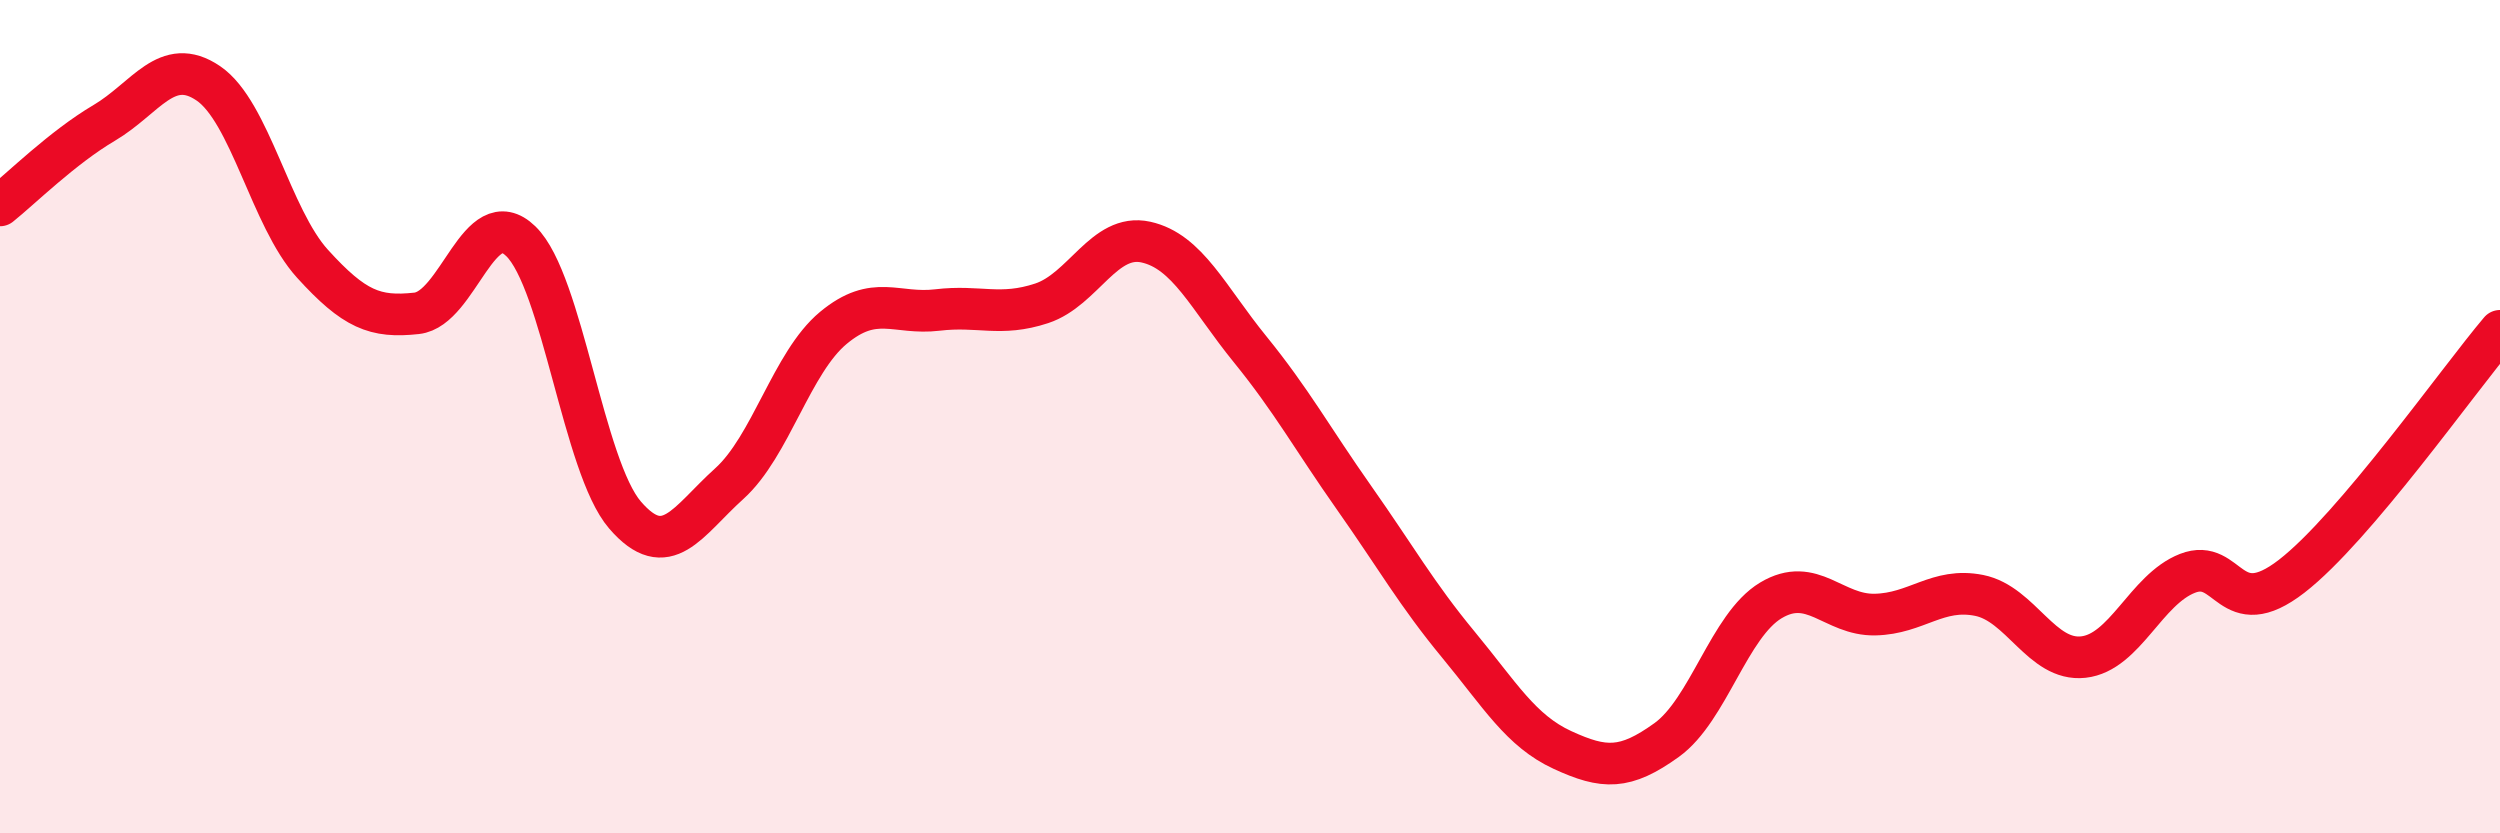
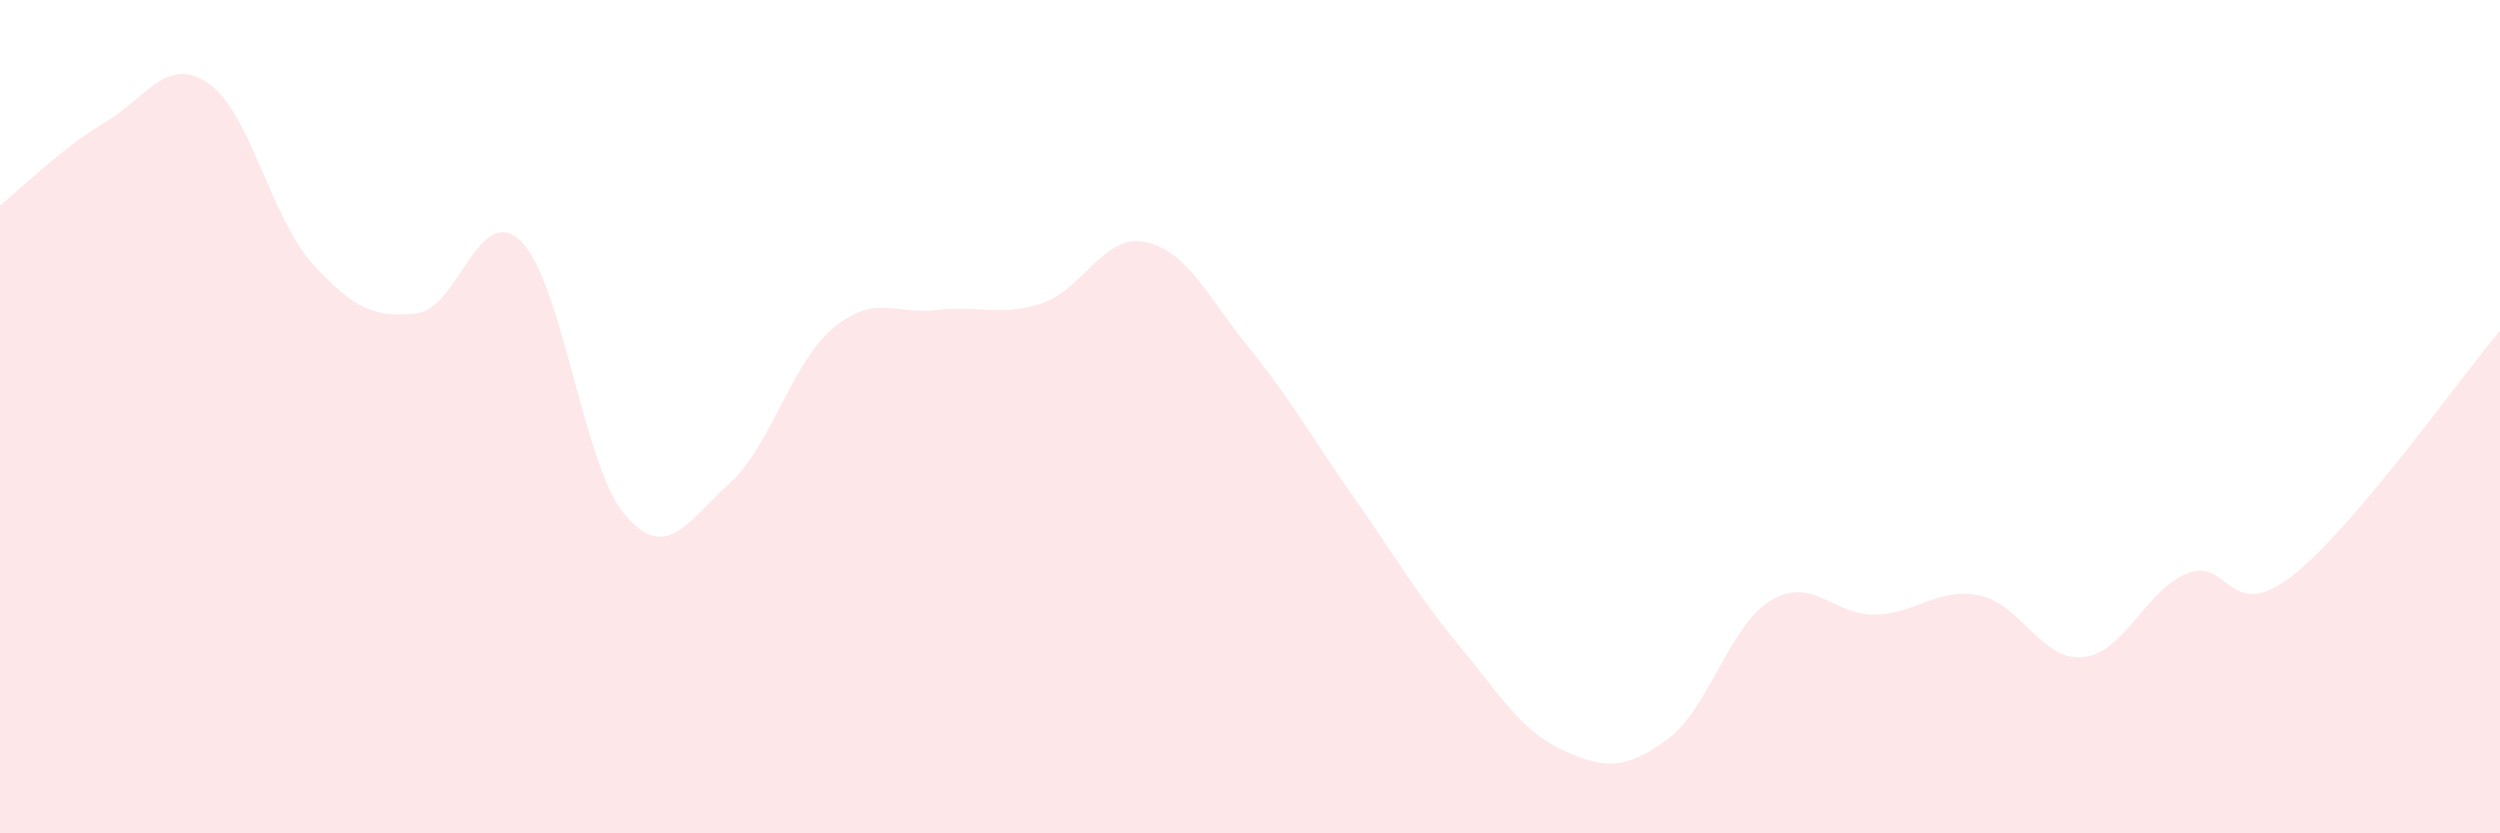
<svg xmlns="http://www.w3.org/2000/svg" width="60" height="20" viewBox="0 0 60 20">
  <path d="M 0,4.93 C 0.5,4.53 1.5,3.54 2.5,2.95 C 3.5,2.36 4,1.32 5,2 C 6,2.68 6.5,5.23 7.5,6.33 C 8.5,7.43 9,7.63 10,7.52 C 11,7.41 11.5,4.82 12.5,5.79 C 13.5,6.76 14,11.2 15,12.36 C 16,13.52 16.5,12.51 17.5,11.61 C 18.5,10.71 19,8.7 20,7.87 C 21,7.04 21.5,7.56 22.5,7.44 C 23.5,7.32 24,7.61 25,7.28 C 26,6.95 26.5,5.59 27.5,5.81 C 28.5,6.03 29,7.15 30,8.38 C 31,9.61 31.5,10.53 32.5,11.95 C 33.5,13.37 34,14.26 35,15.47 C 36,16.68 36.5,17.54 37.5,18 C 38.5,18.46 39,18.48 40,17.76 C 41,17.04 41.5,15.01 42.5,14.41 C 43.5,13.81 44,14.77 45,14.75 C 46,14.73 46.5,14.09 47.5,14.29 C 48.5,14.49 49,15.88 50,15.77 C 51,15.66 51.5,14.15 52.5,13.76 C 53.5,13.37 53.5,14.99 55,13.83 C 56.5,12.67 59,9.12 60,7.94L60 20L0 20Z" fill="#EB0A25" opacity="0.1" stroke-linecap="round" stroke-linejoin="round" />
-   <path d="M 0,4.93 C 0.5,4.53 1.5,3.54 2.5,2.95 C 3.5,2.36 4,1.32 5,2 C 6,2.68 6.5,5.23 7.5,6.33 C 8.5,7.43 9,7.63 10,7.52 C 11,7.41 11.5,4.82 12.5,5.79 C 13.5,6.76 14,11.2 15,12.36 C 16,13.52 16.5,12.51 17.5,11.61 C 18.5,10.71 19,8.7 20,7.87 C 21,7.04 21.5,7.56 22.5,7.44 C 23.5,7.32 24,7.61 25,7.28 C 26,6.95 26.5,5.59 27.5,5.81 C 28.5,6.03 29,7.15 30,8.38 C 31,9.61 31.5,10.53 32.5,11.95 C 33.5,13.37 34,14.26 35,15.47 C 36,16.68 36.5,17.54 37.5,18 C 38.5,18.46 39,18.48 40,17.76 C 41,17.04 41.5,15.01 42.5,14.41 C 43.5,13.81 44,14.77 45,14.75 C 46,14.73 46.5,14.09 47.5,14.29 C 48.5,14.49 49,15.88 50,15.77 C 51,15.66 51.5,14.15 52.5,13.76 C 53.5,13.37 53.5,14.99 55,13.83 C 56.5,12.67 59,9.12 60,7.94" stroke="#EB0A25" stroke-width="1" fill="none" stroke-linecap="round" stroke-linejoin="round" />
</svg>